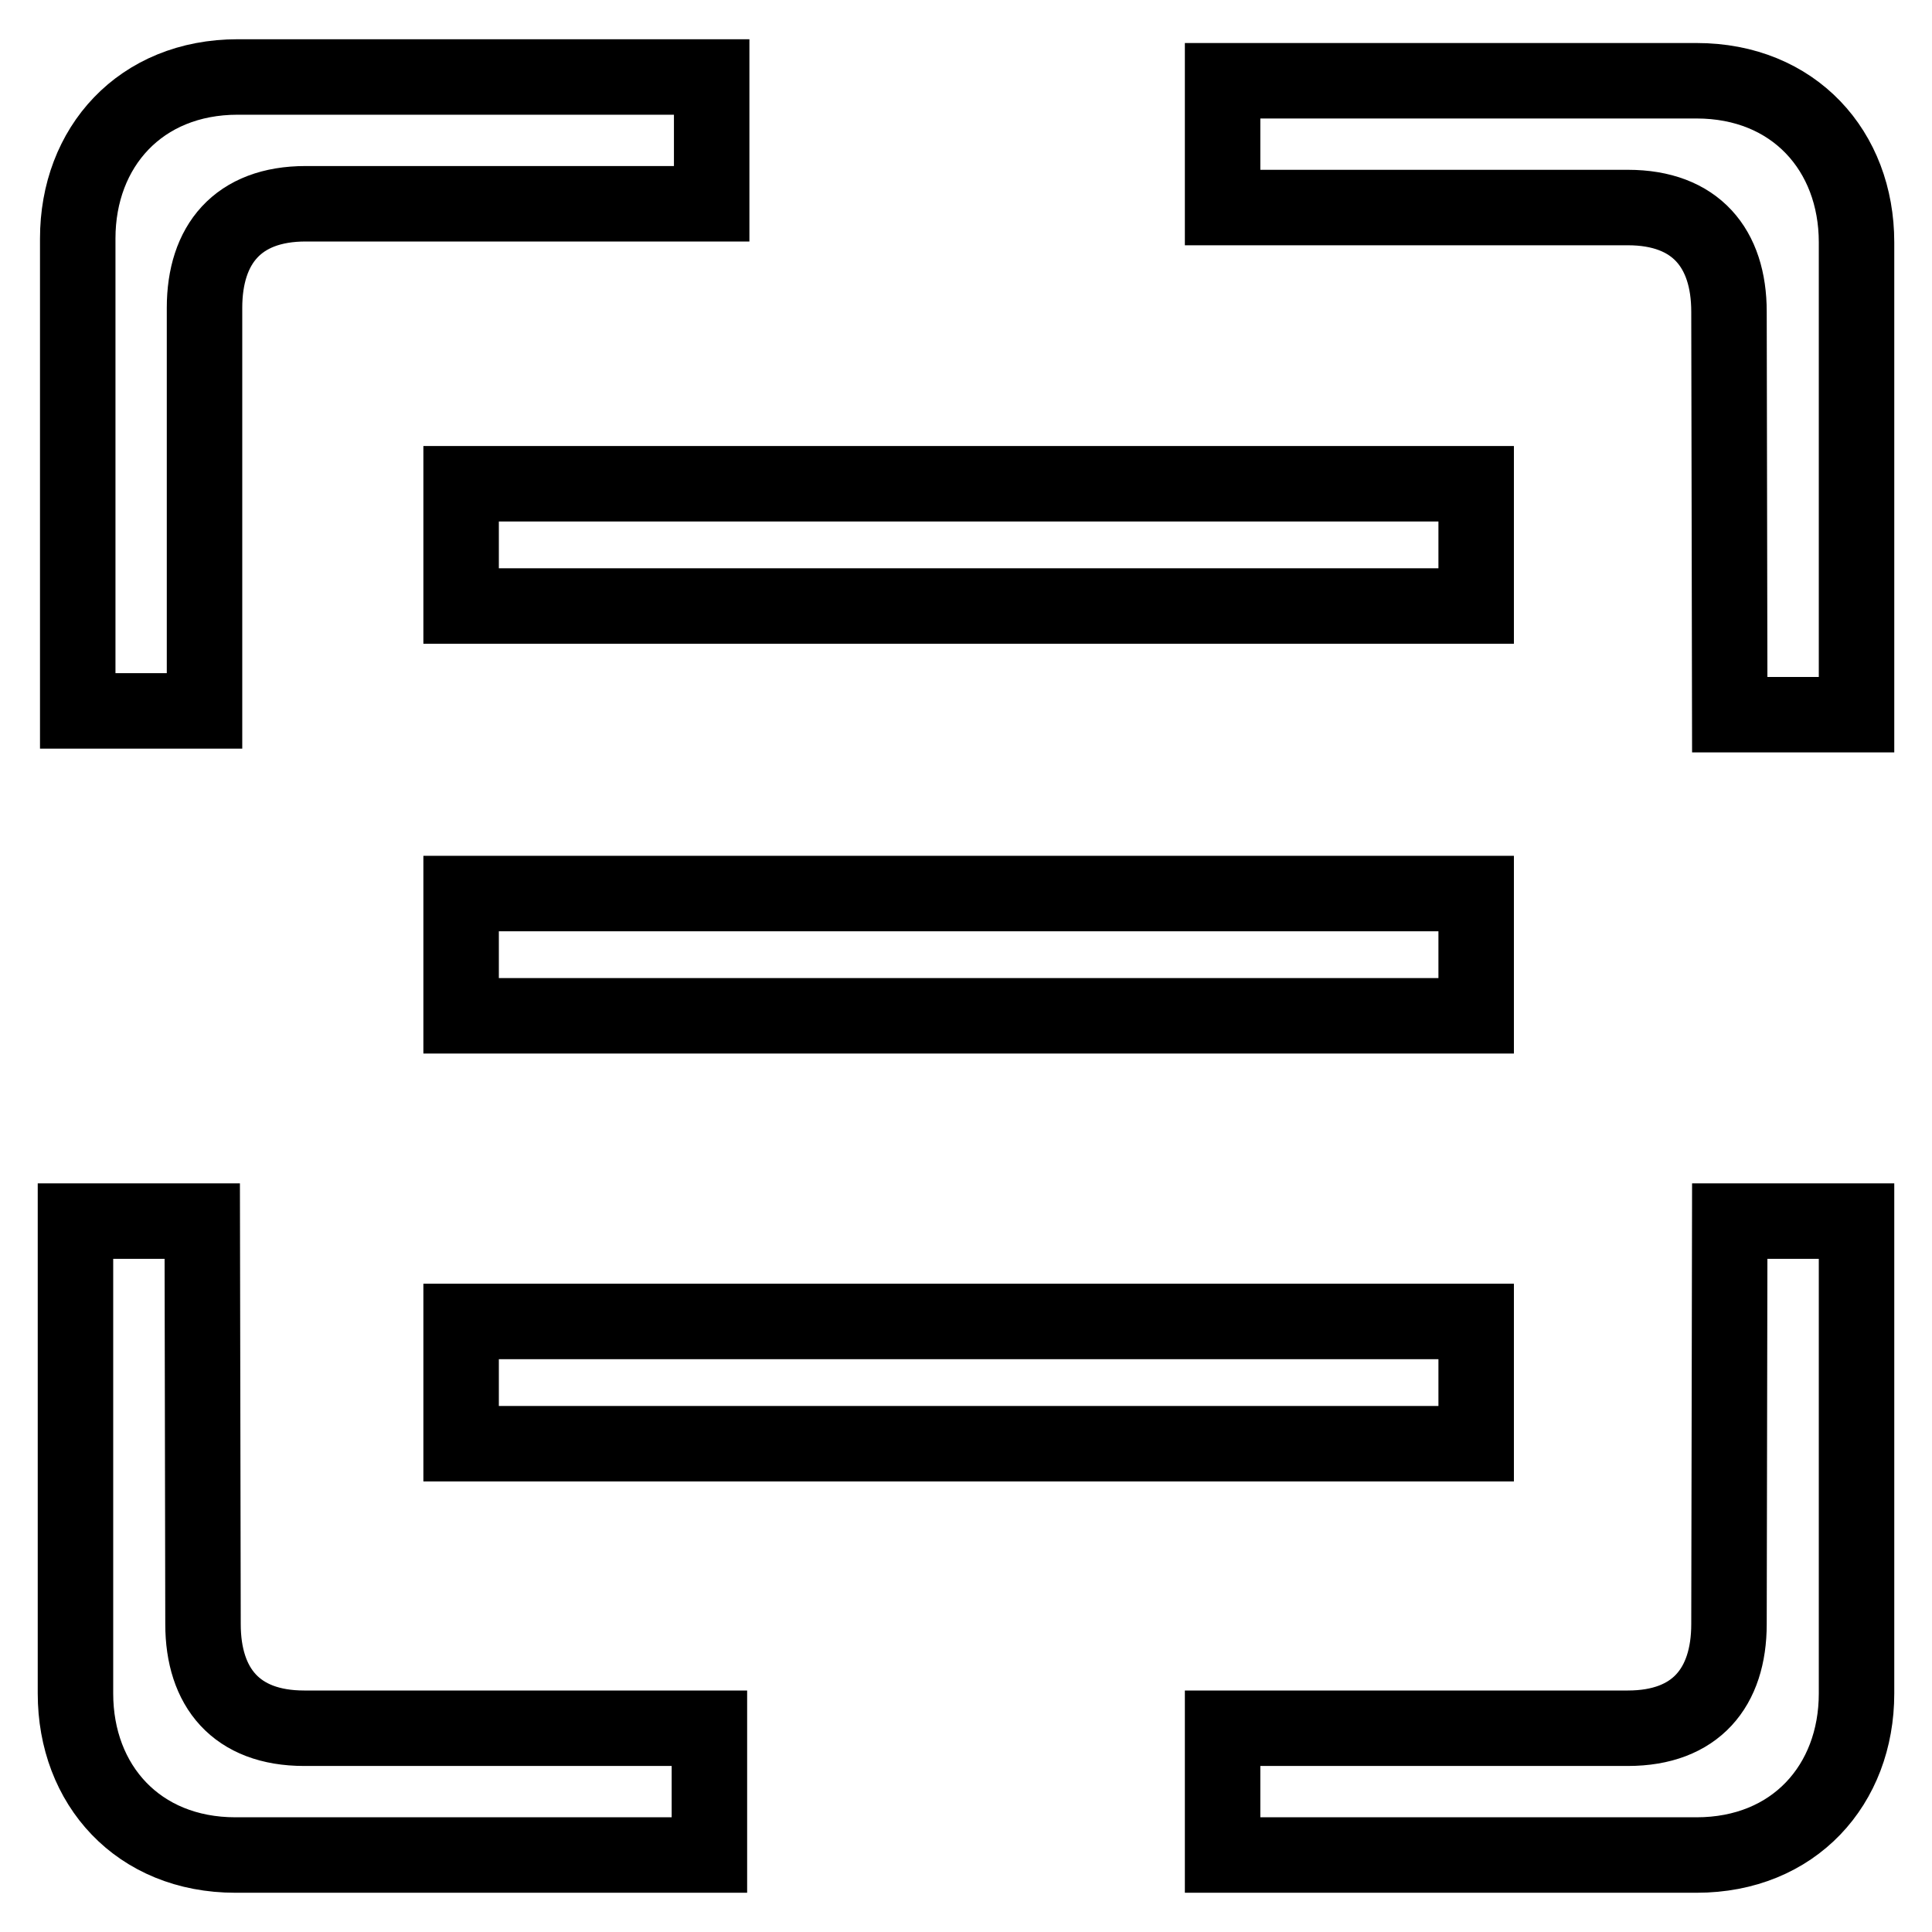
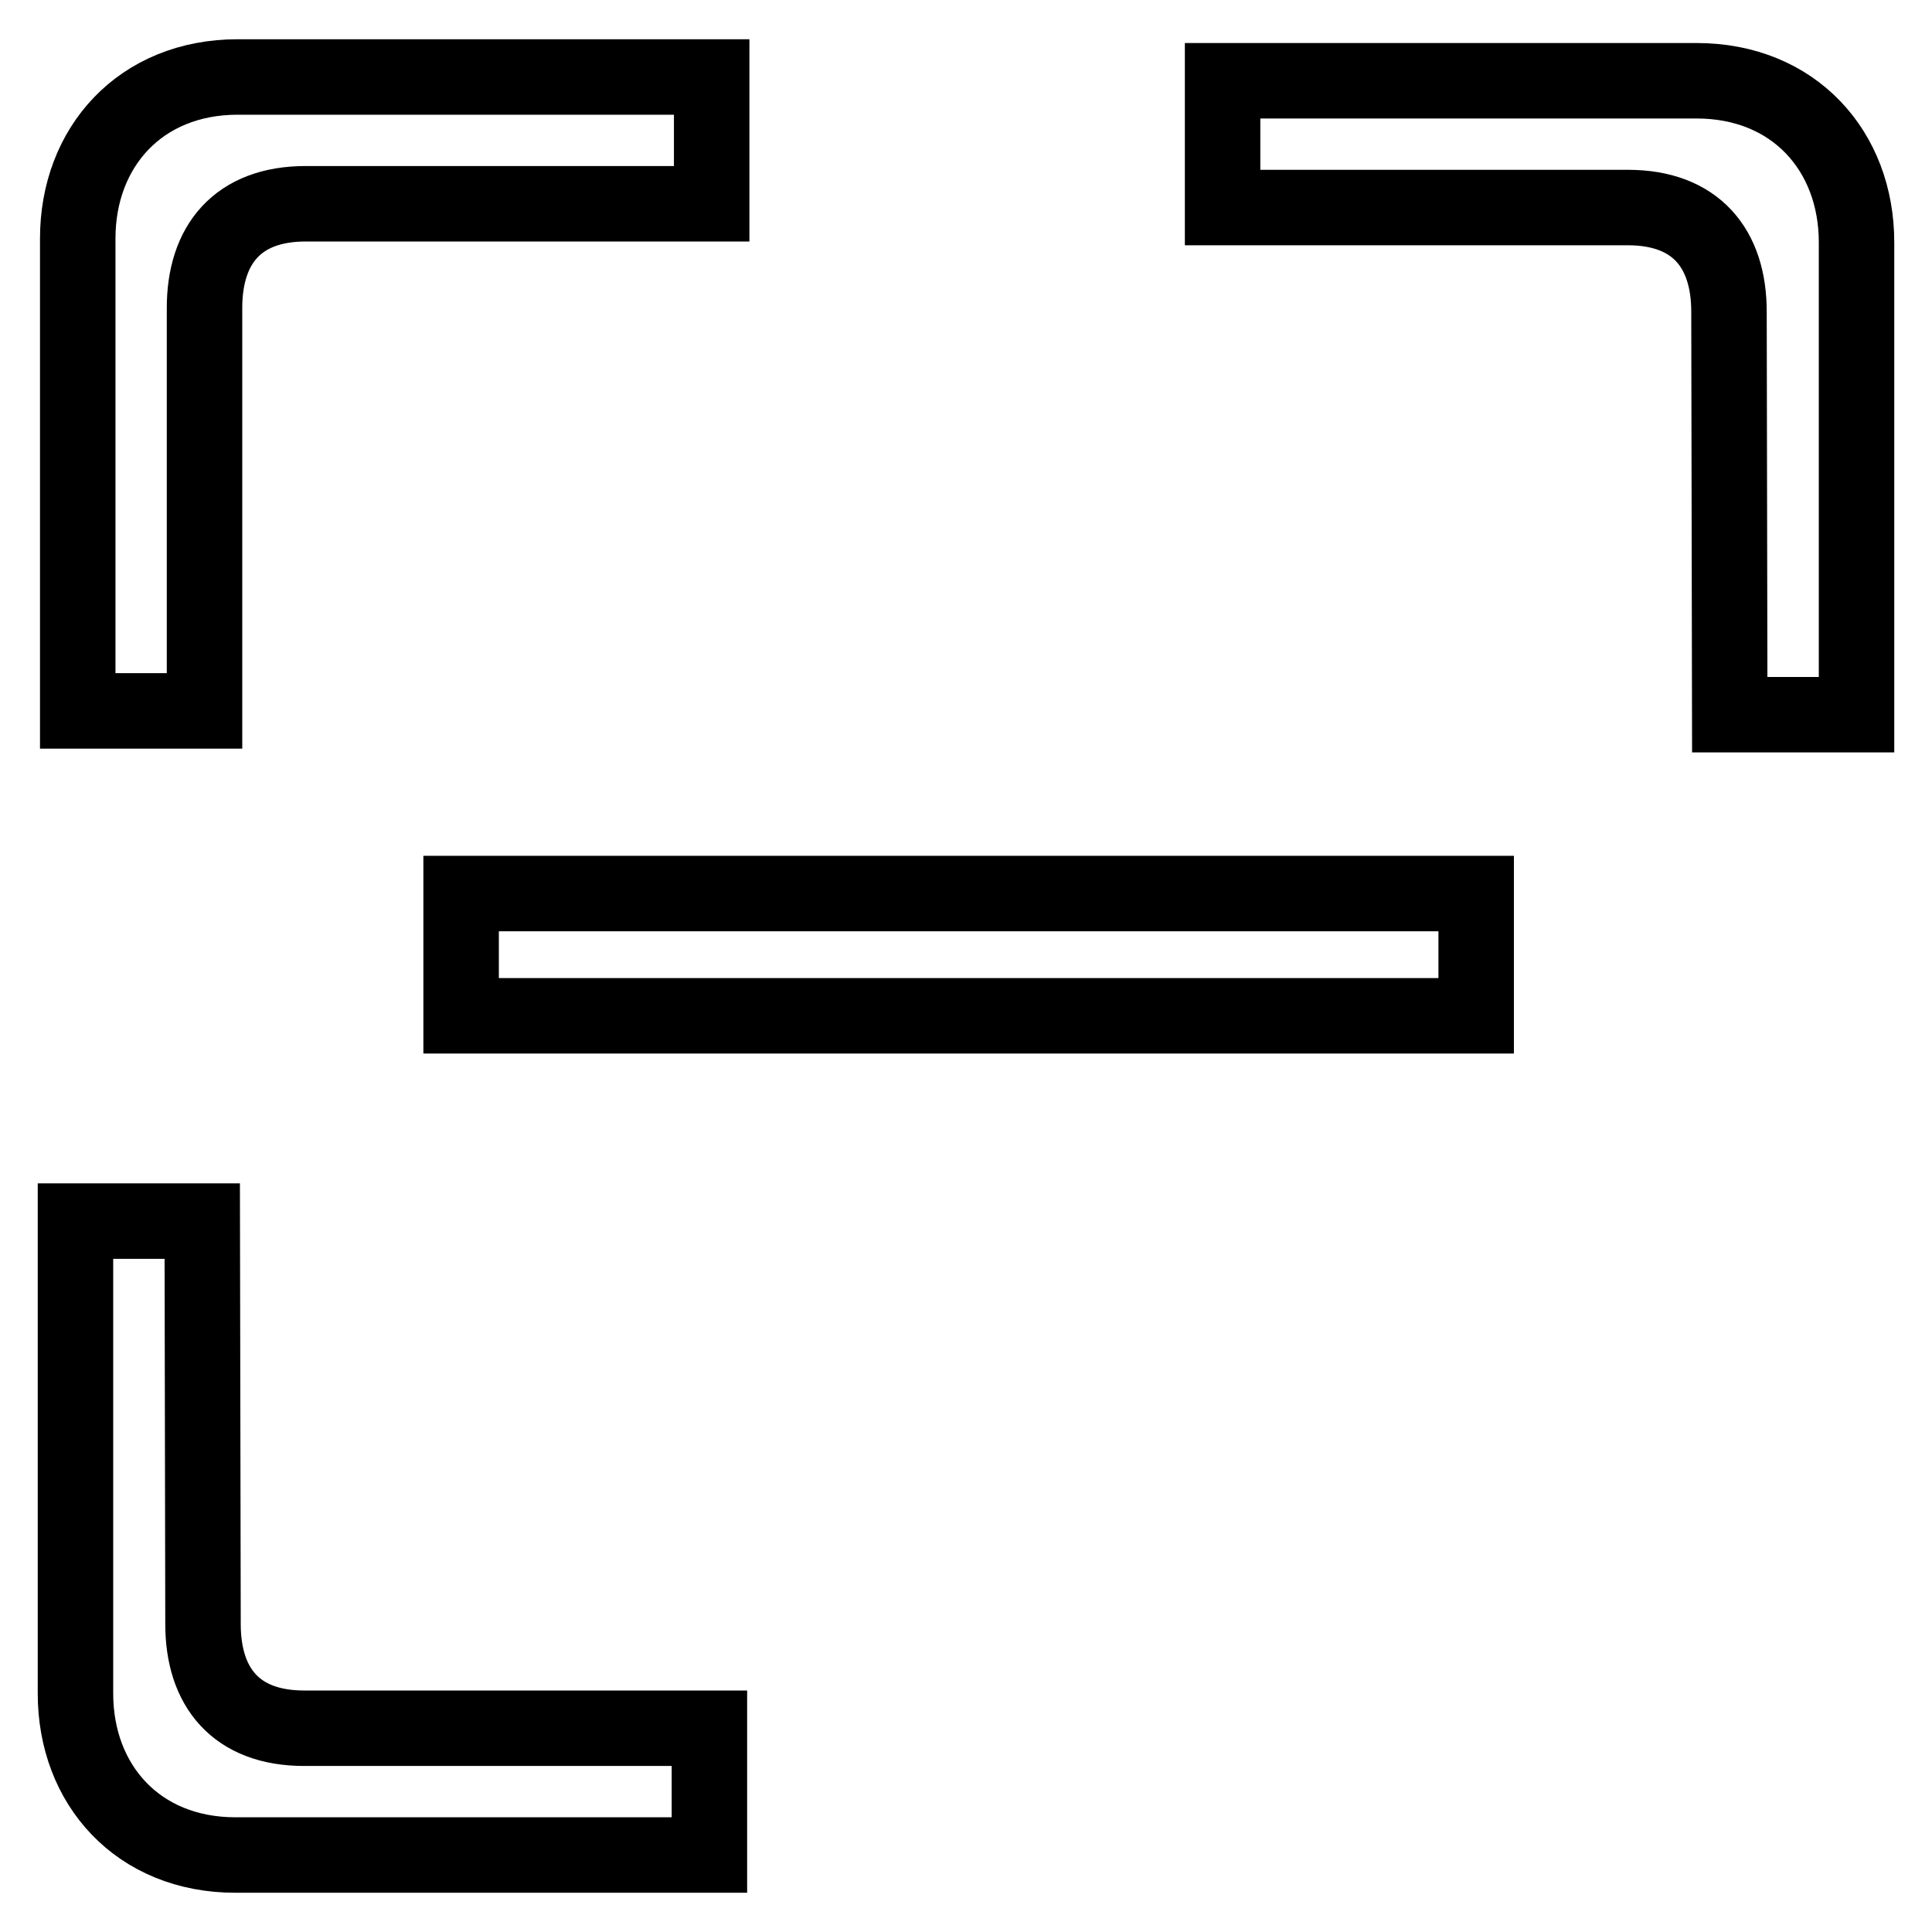
<svg xmlns="http://www.w3.org/2000/svg" version="1.1" x="0px" y="0px" viewBox="0 0 256 256" enable-background="new 0 0 256 256" xml:space="preserve">
  <g>
    <g>
-       <path stroke-width="10" fill-opacity="0" stroke="#000000" d="M229.2,161.8H246l0,62.6c0,12.1-8.3,21.4-21.2,21.4H162V229h53.7c9,0,13.4-5.4,13.4-13.8L229.2,161.8z" />
      <path stroke-width="10" fill-opacity="0" stroke="#000000" d="M26.8,161.8H10l0,62.6c0,12.1,8.3,21.4,21.2,21.4H94V229H40.3c-9,0-13.4-5.4-13.4-13.8L26.8,161.8z" />
      <path stroke-width="10" fill-opacity="0" stroke="#000000" d="M27.1,94.2H10.3l0-62.6c0-12.1,8.3-21.4,21.2-21.4h62.8V27H40.5c-9,0-13.4,5.4-13.4,13.8V94.2z" />
      <path stroke-width="10" fill-opacity="0" stroke="#000000" d="M229.2,94.7H246l0-62.6c0-12.1-8.3-21.4-21.2-21.4H162v16.8h53.7c9,0,13.4,5.4,13.4,13.8L229.2,94.7z" />
-       <path stroke-width="10" fill-opacity="0" stroke="#000000" d="M61.1,64.1h134.5v16.2H61.1V64.1L61.1,64.1z" />
      <path stroke-width="10" fill-opacity="0" stroke="#000000" d="M61.1,118.4h134.5v16.2H61.1V118.4L61.1,118.4z" />
-       <path stroke-width="10" fill-opacity="0" stroke="#000000" d="M61.1,175.1h134.5v16.2H61.1V175.1L61.1,175.1z" />
    </g>
  </g>
</svg>